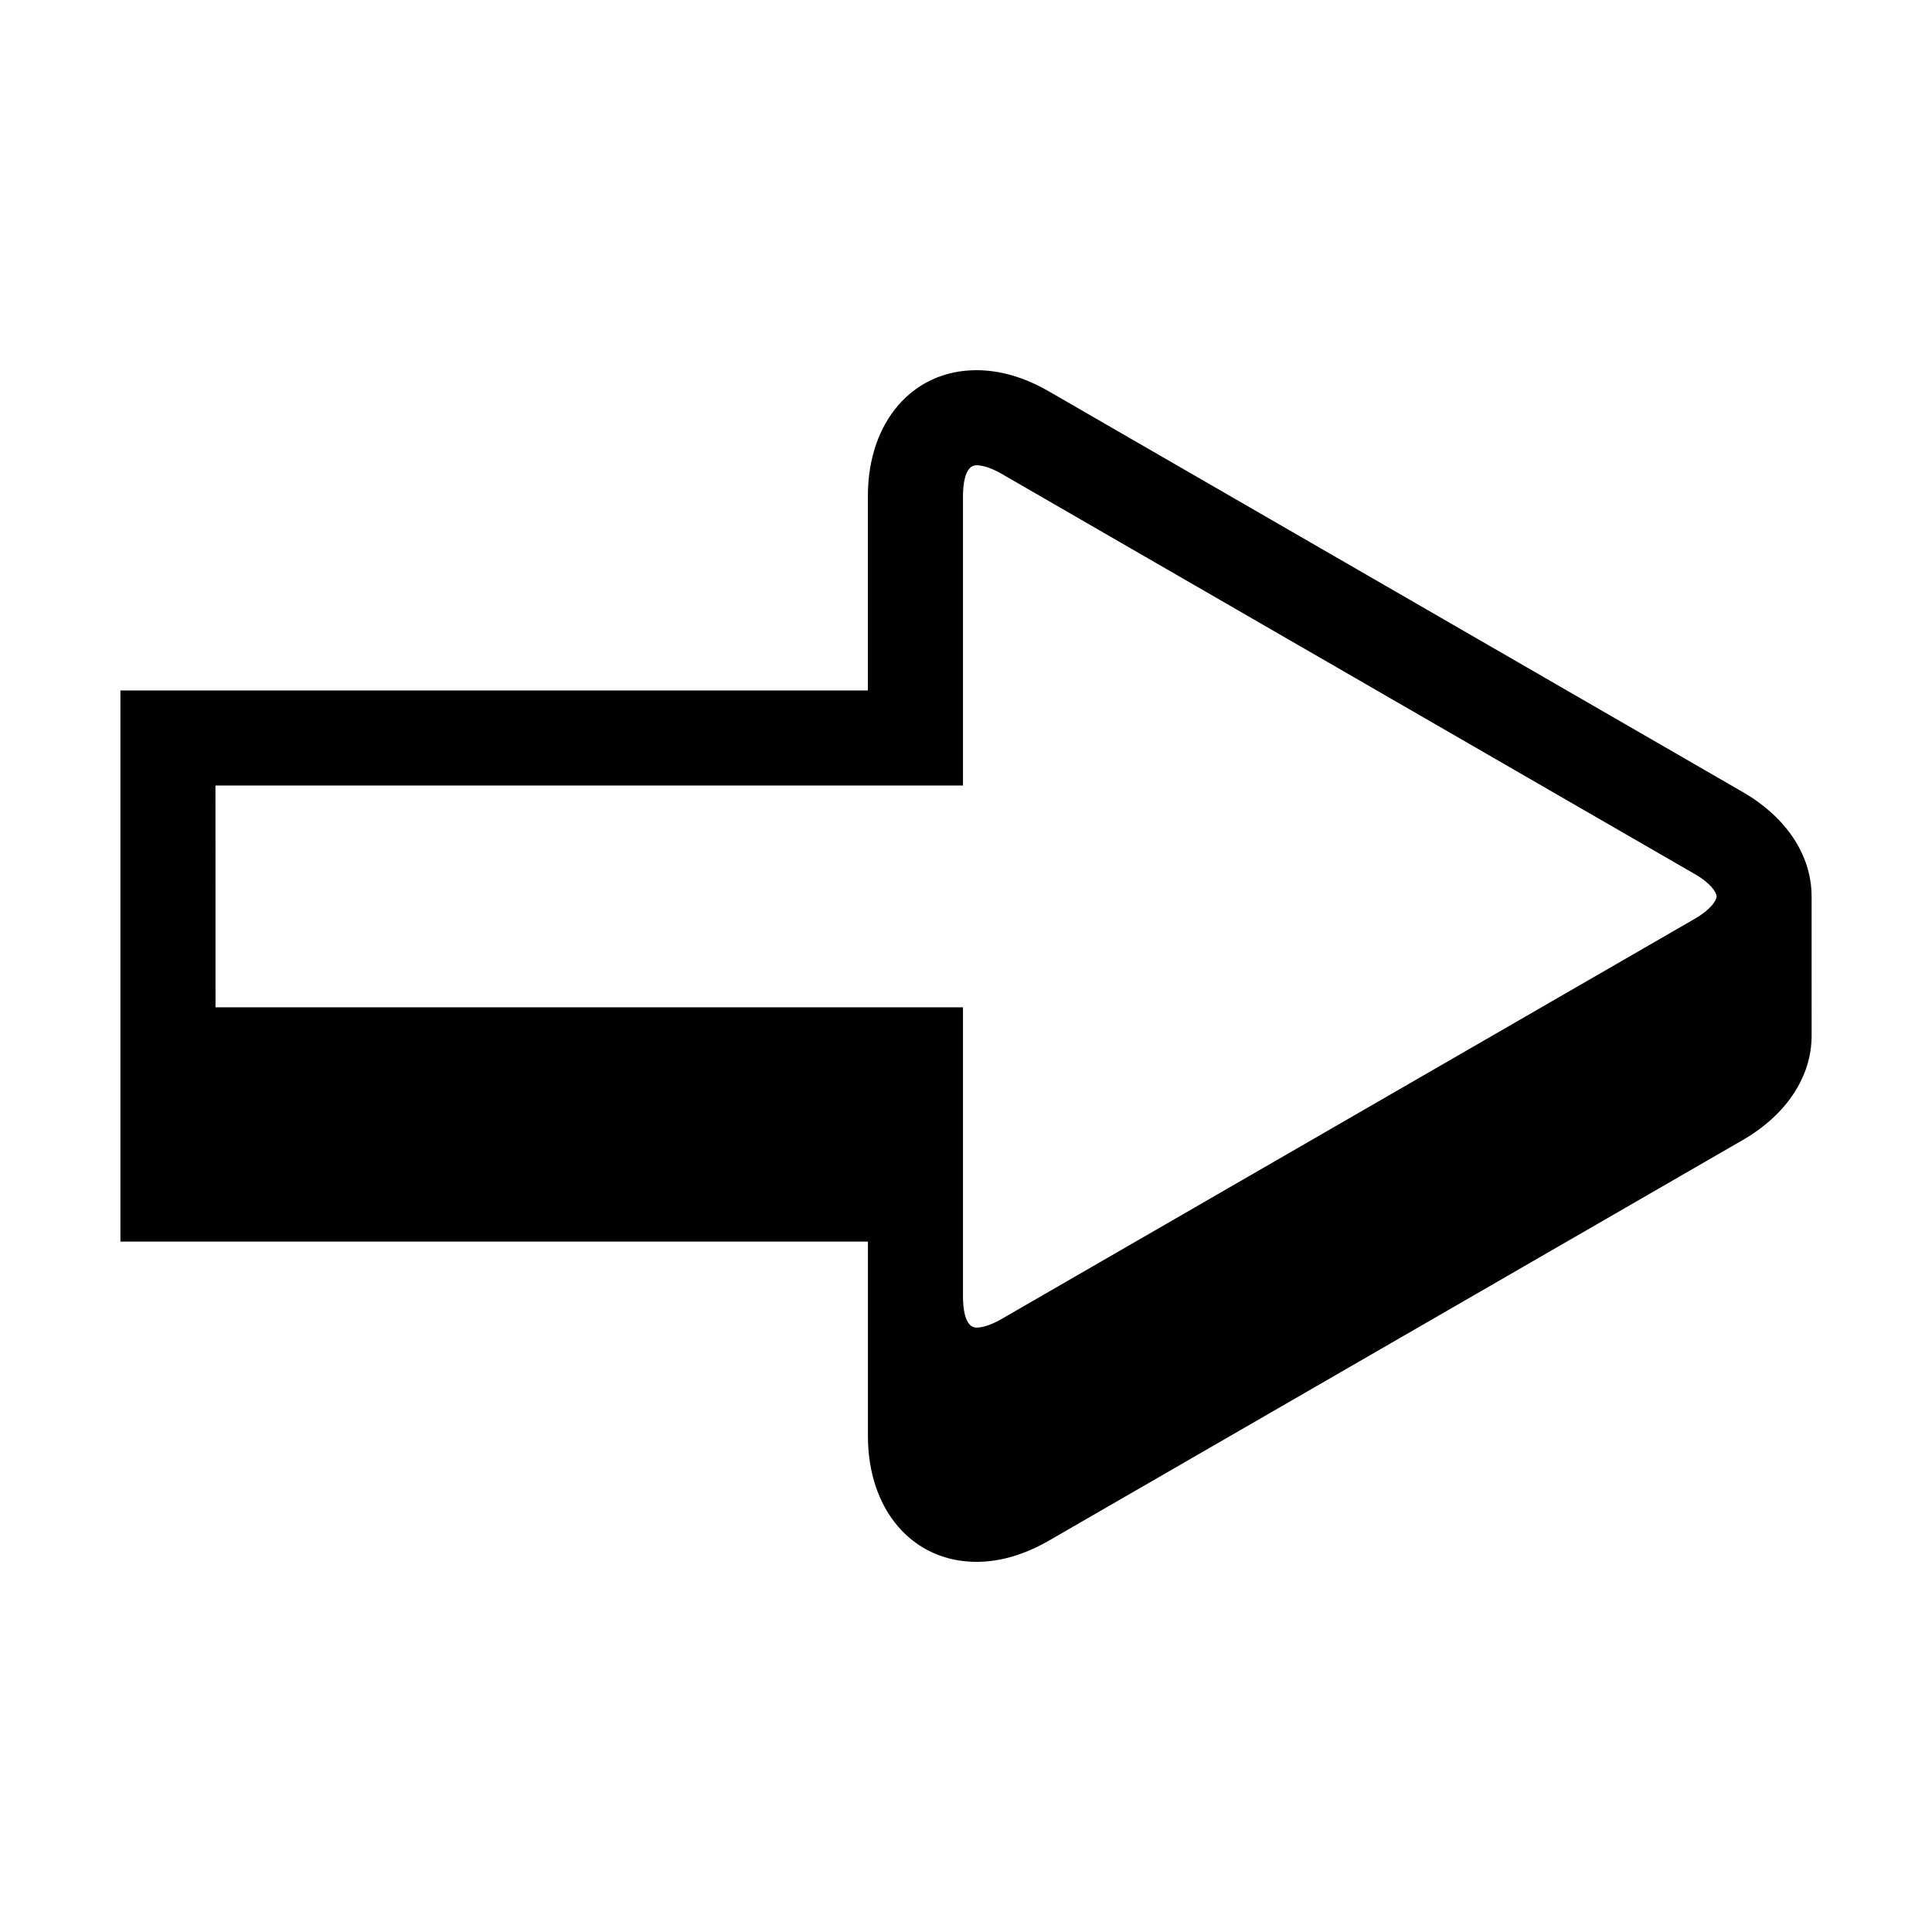
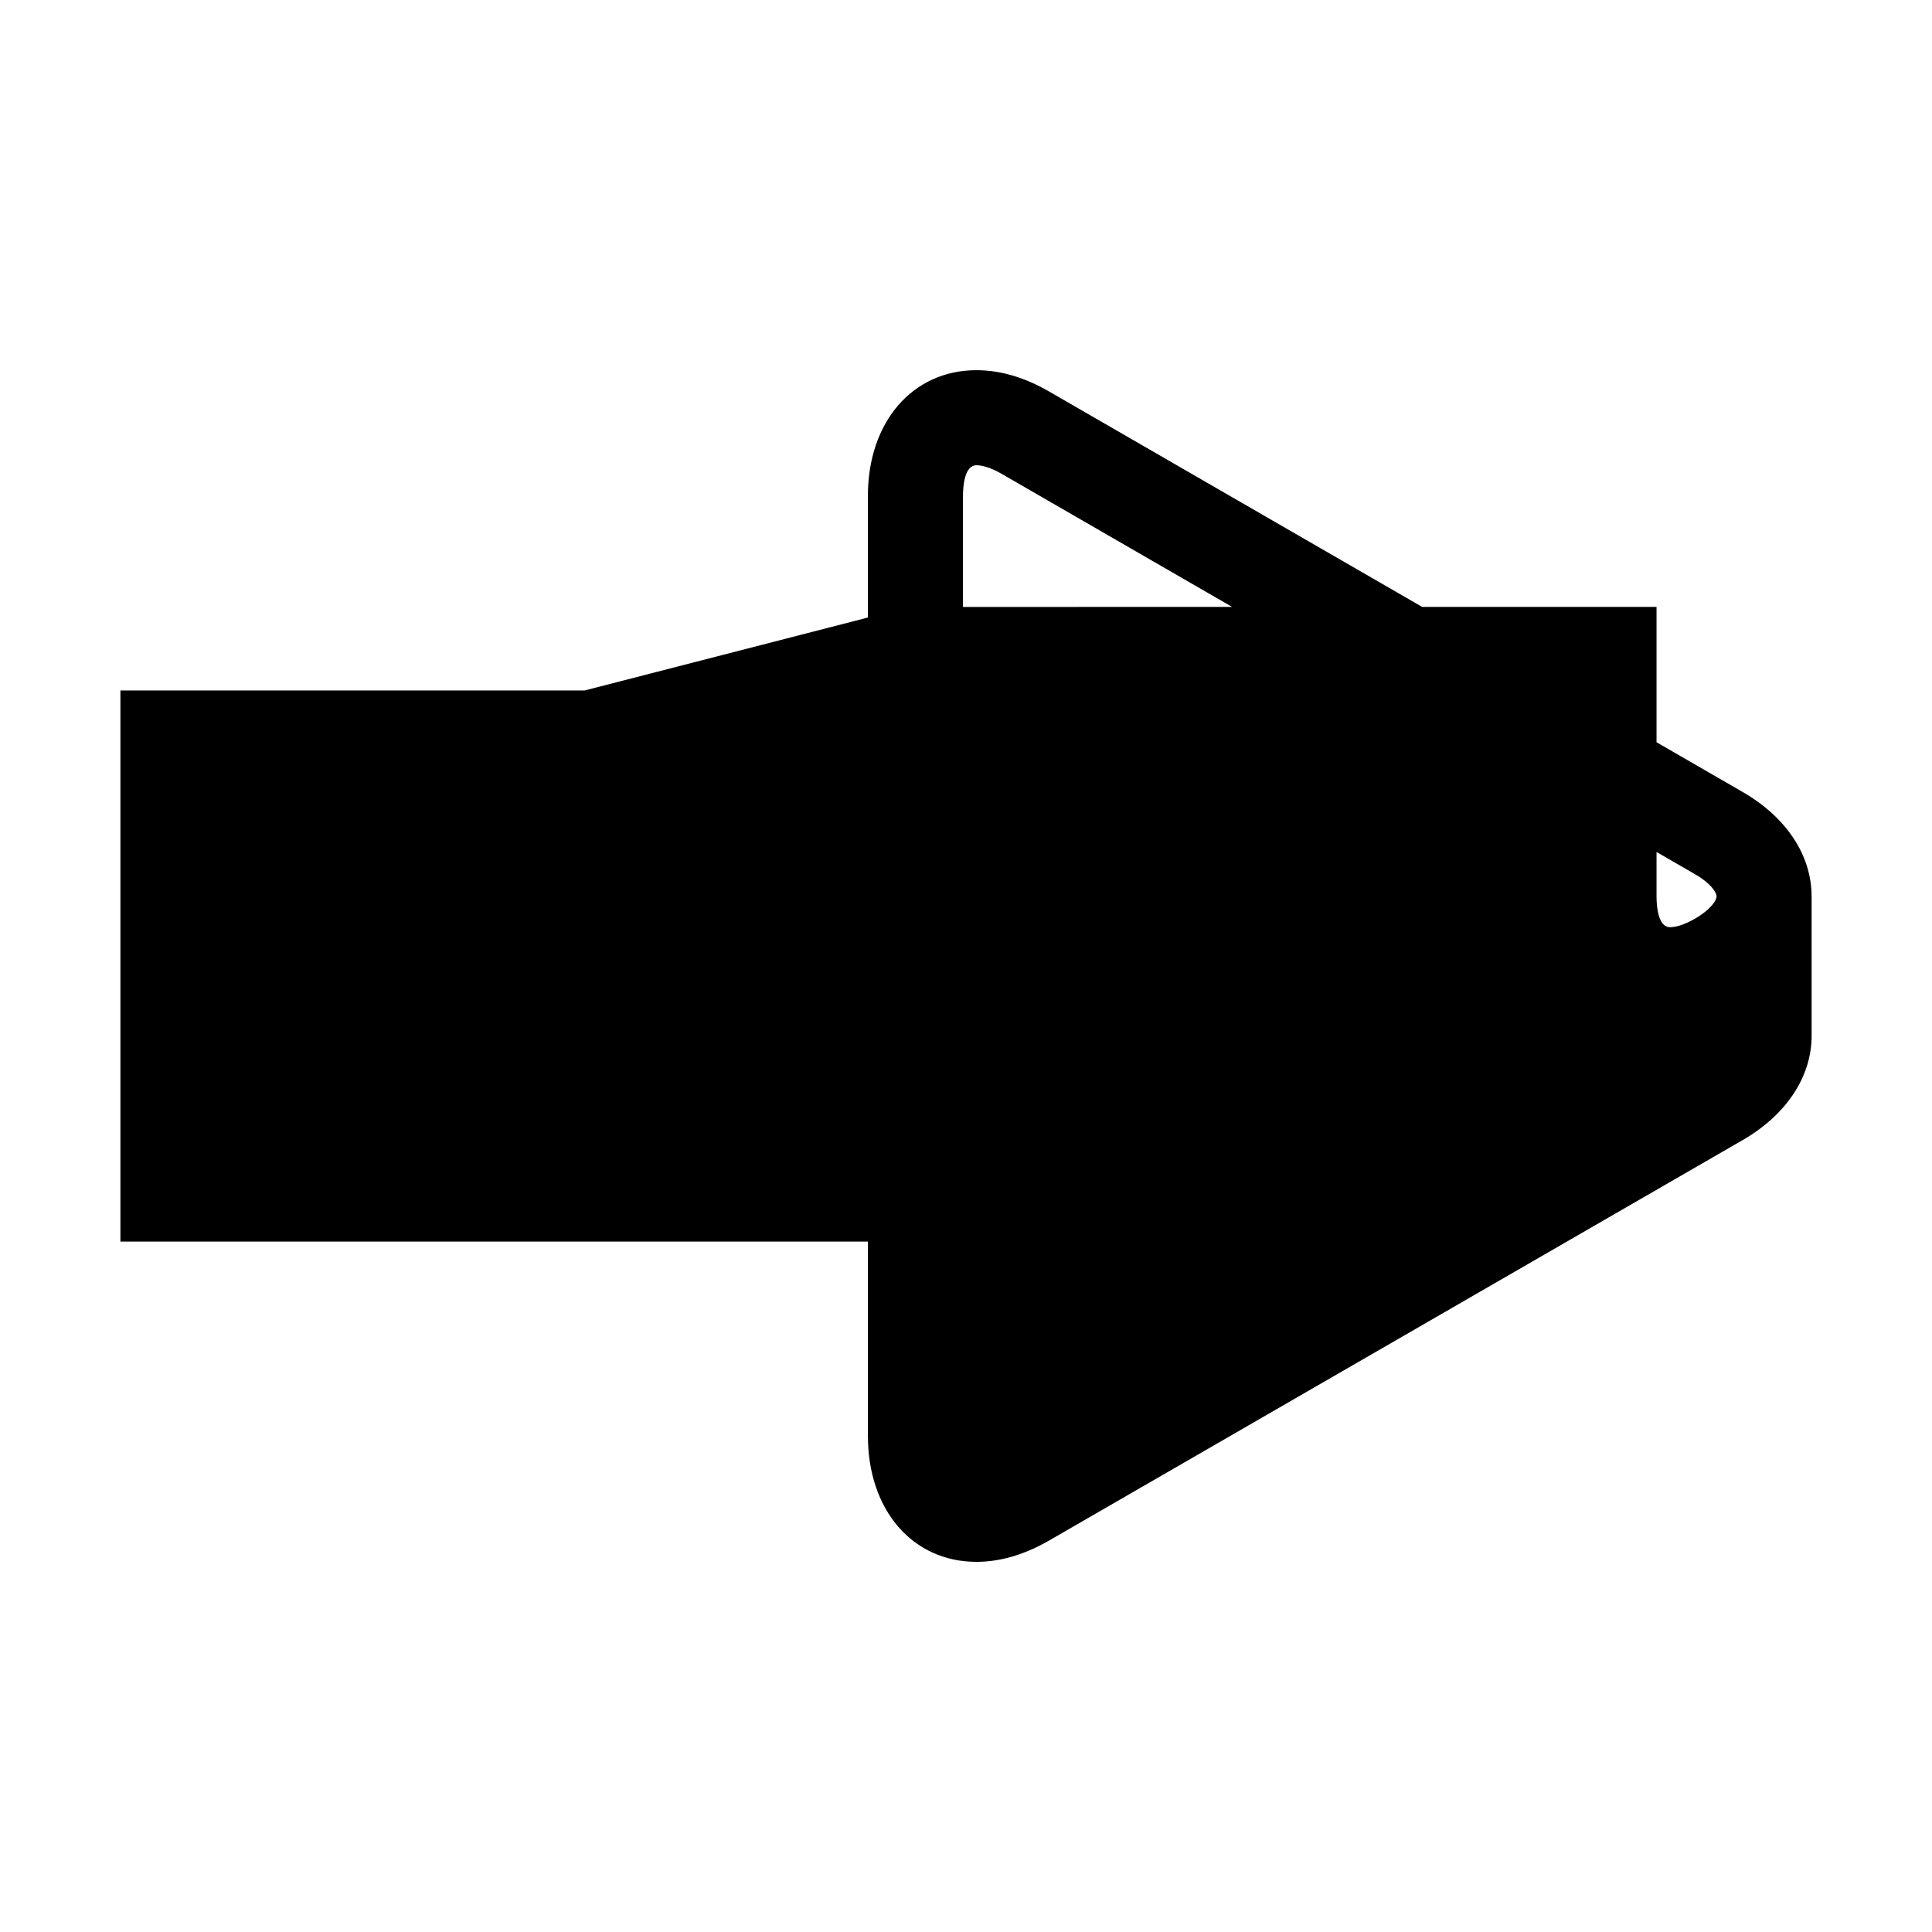
<svg xmlns="http://www.w3.org/2000/svg" fill="#000000" width="800px" height="800px" version="1.1" viewBox="144 144 512 512">
-   <path d="m624.09 381.55c0-10.891-6.676-20.984-18.305-27.691l-183.8-106.13c-6.465-3.738-12.941-5.625-19.219-5.625-16.93 0-28.766 13.703-28.766 33.328v51.547h-198.09v146.05h198.1v51.539c0 19.625 11.824 33.328 28.766 33.336 6.281 0 12.746-1.898 19.219-5.633l183.8-106.12c11.629-6.711 18.305-16.809 18.305-27.699-0.004-6.656-0.004-30.242-0.004-36.902zm-422.99-29.379h198.1v-76.738c0-2.445 0.359-8.137 3.578-8.137 1.016 0 3.234 0.293 6.625 2.25l183.8 106.13c4.18 2.41 5.711 4.836 5.711 5.879 0 1.043-1.527 3.469-5.711 5.894l-183.8 106.11c-3.391 1.965-5.609 2.266-6.625 2.266-3.215 0-3.578-5.703-3.578-8.152v-76.723l-198.09 0.004z" />
+   <path d="m624.09 381.55c0-10.891-6.676-20.984-18.305-27.691l-183.8-106.13c-6.465-3.738-12.941-5.625-19.219-5.625-16.93 0-28.766 13.703-28.766 33.328v51.547h-198.09v146.05h198.1v51.539c0 19.625 11.824 33.328 28.766 33.336 6.281 0 12.746-1.898 19.219-5.633l183.8-106.12c11.629-6.711 18.305-16.809 18.305-27.699-0.004-6.656-0.004-30.242-0.004-36.902zm-422.99-29.379h198.1v-76.738c0-2.445 0.359-8.137 3.578-8.137 1.016 0 3.234 0.293 6.625 2.25l183.8 106.13c4.18 2.41 5.711 4.836 5.711 5.879 0 1.043-1.527 3.469-5.711 5.894c-3.391 1.965-5.609 2.266-6.625 2.266-3.215 0-3.578-5.703-3.578-8.152v-76.723l-198.09 0.004z" />
</svg>